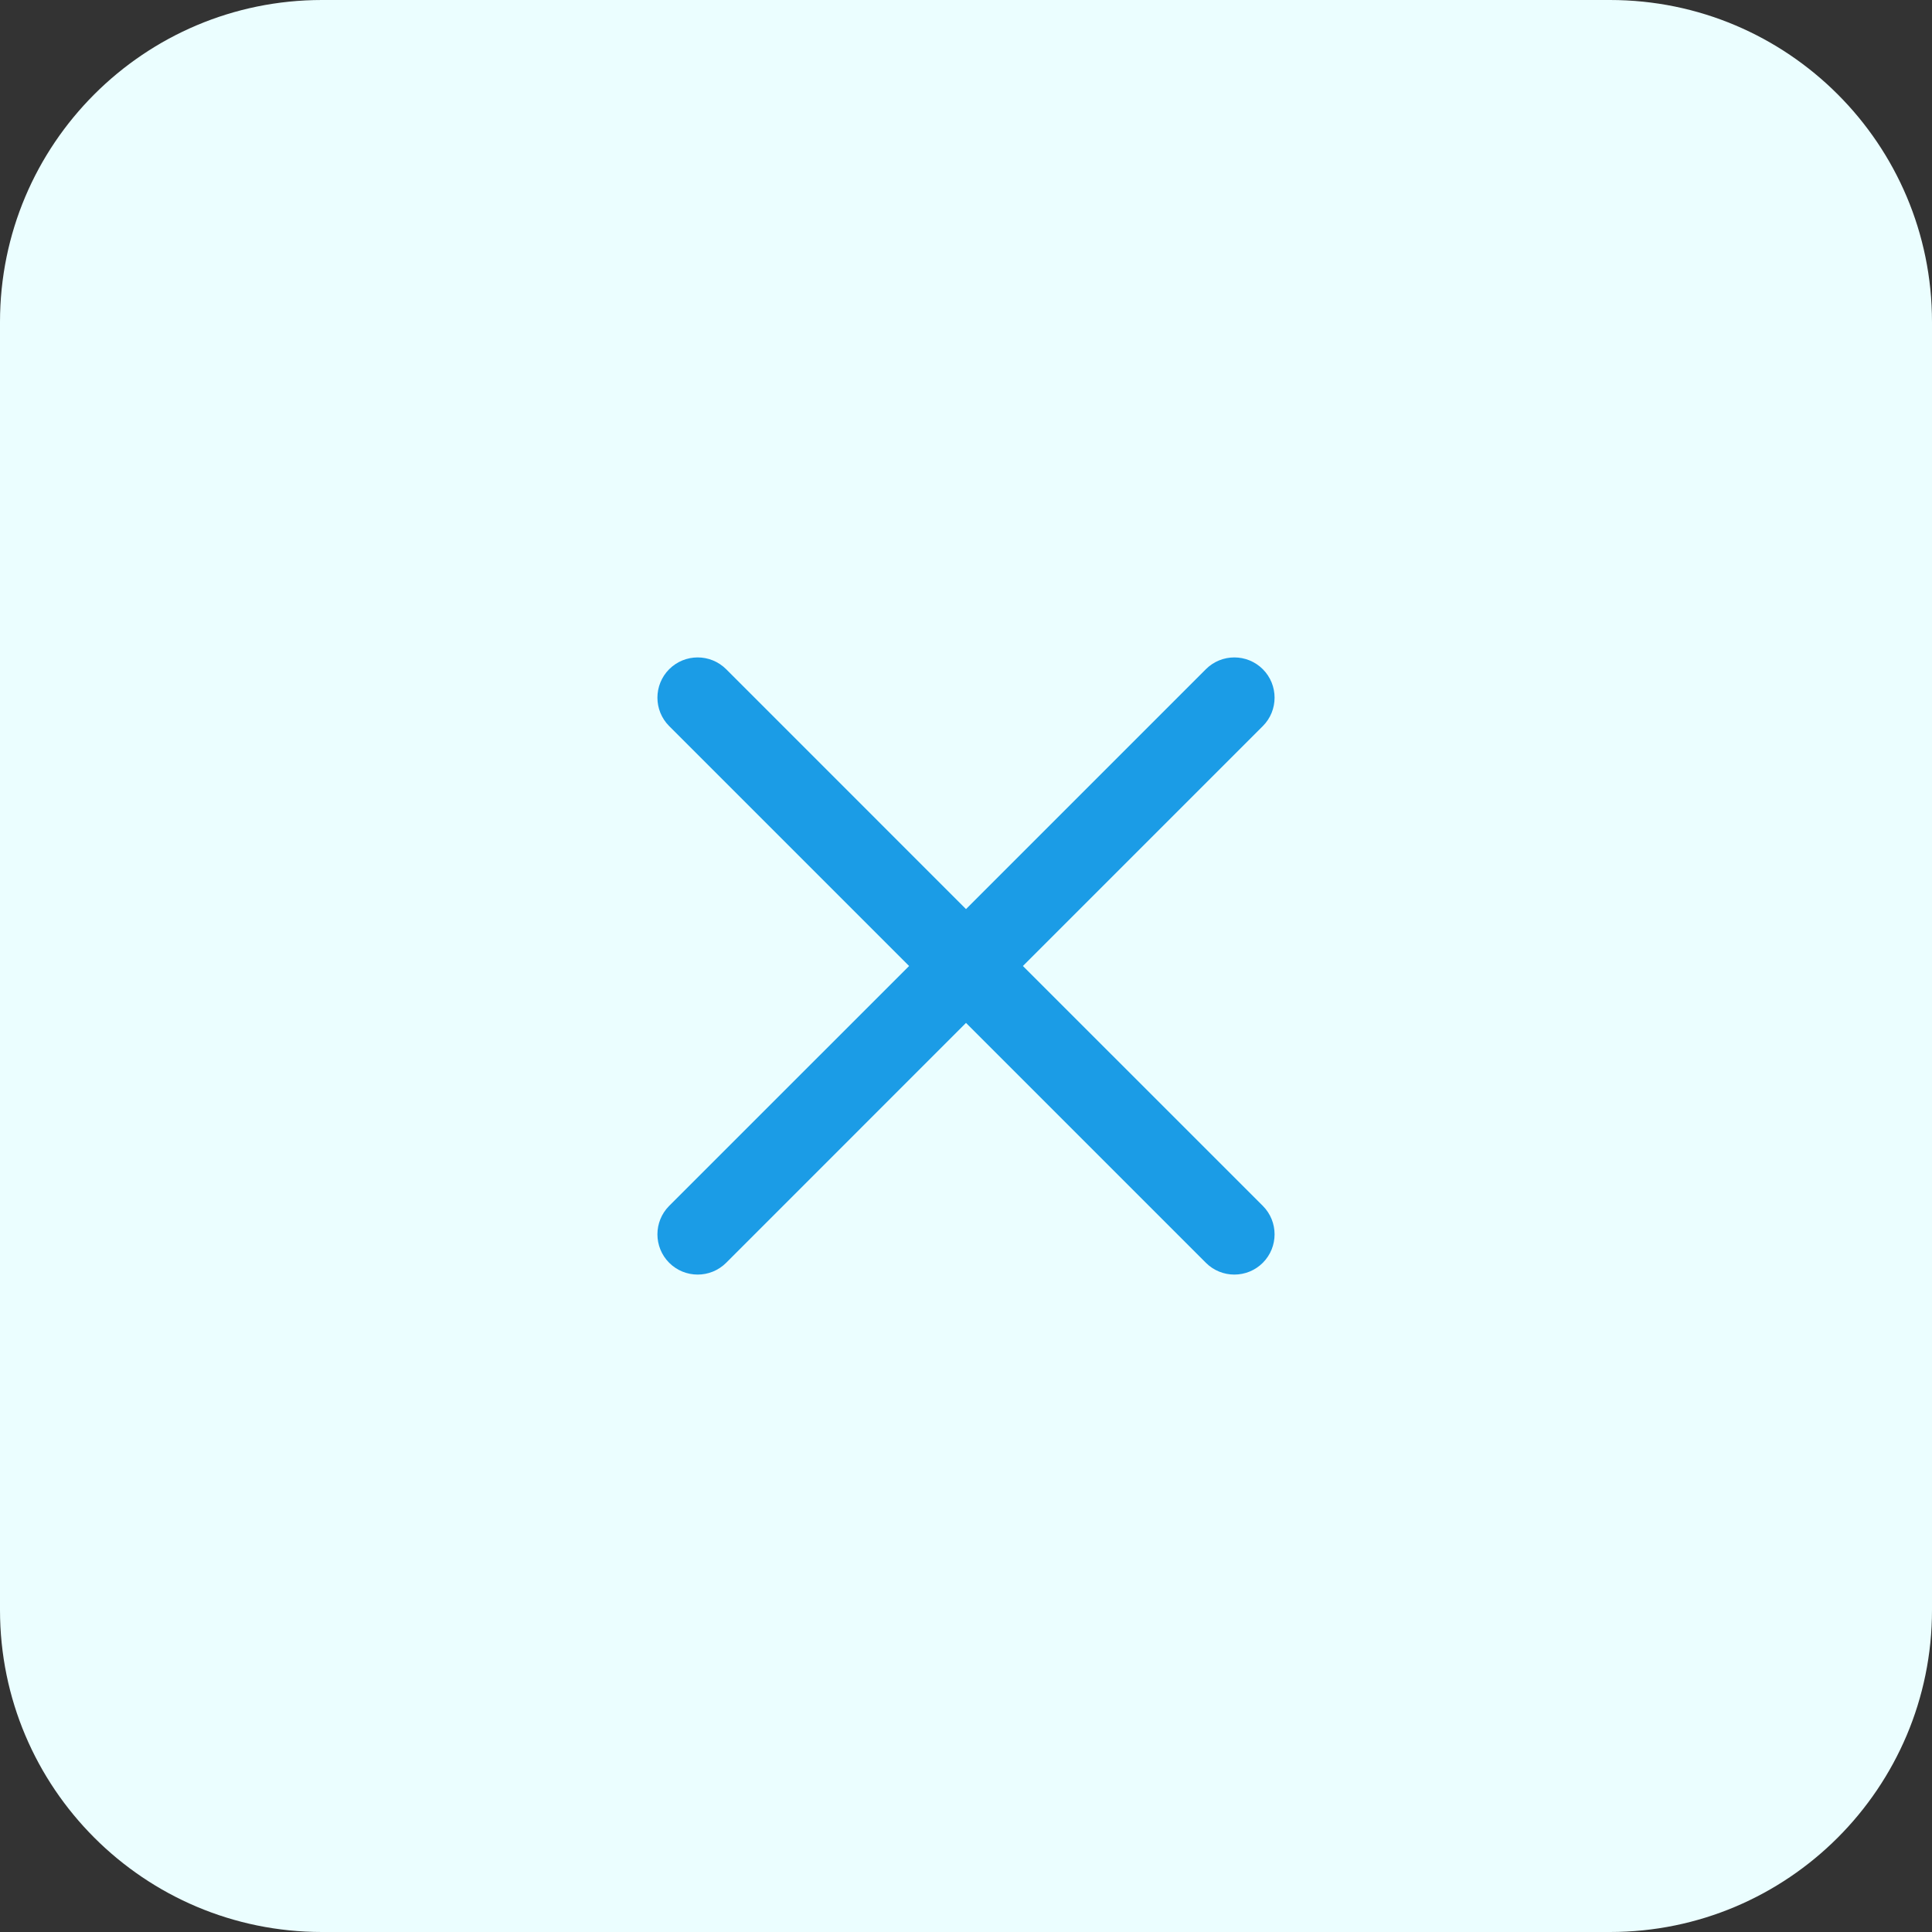
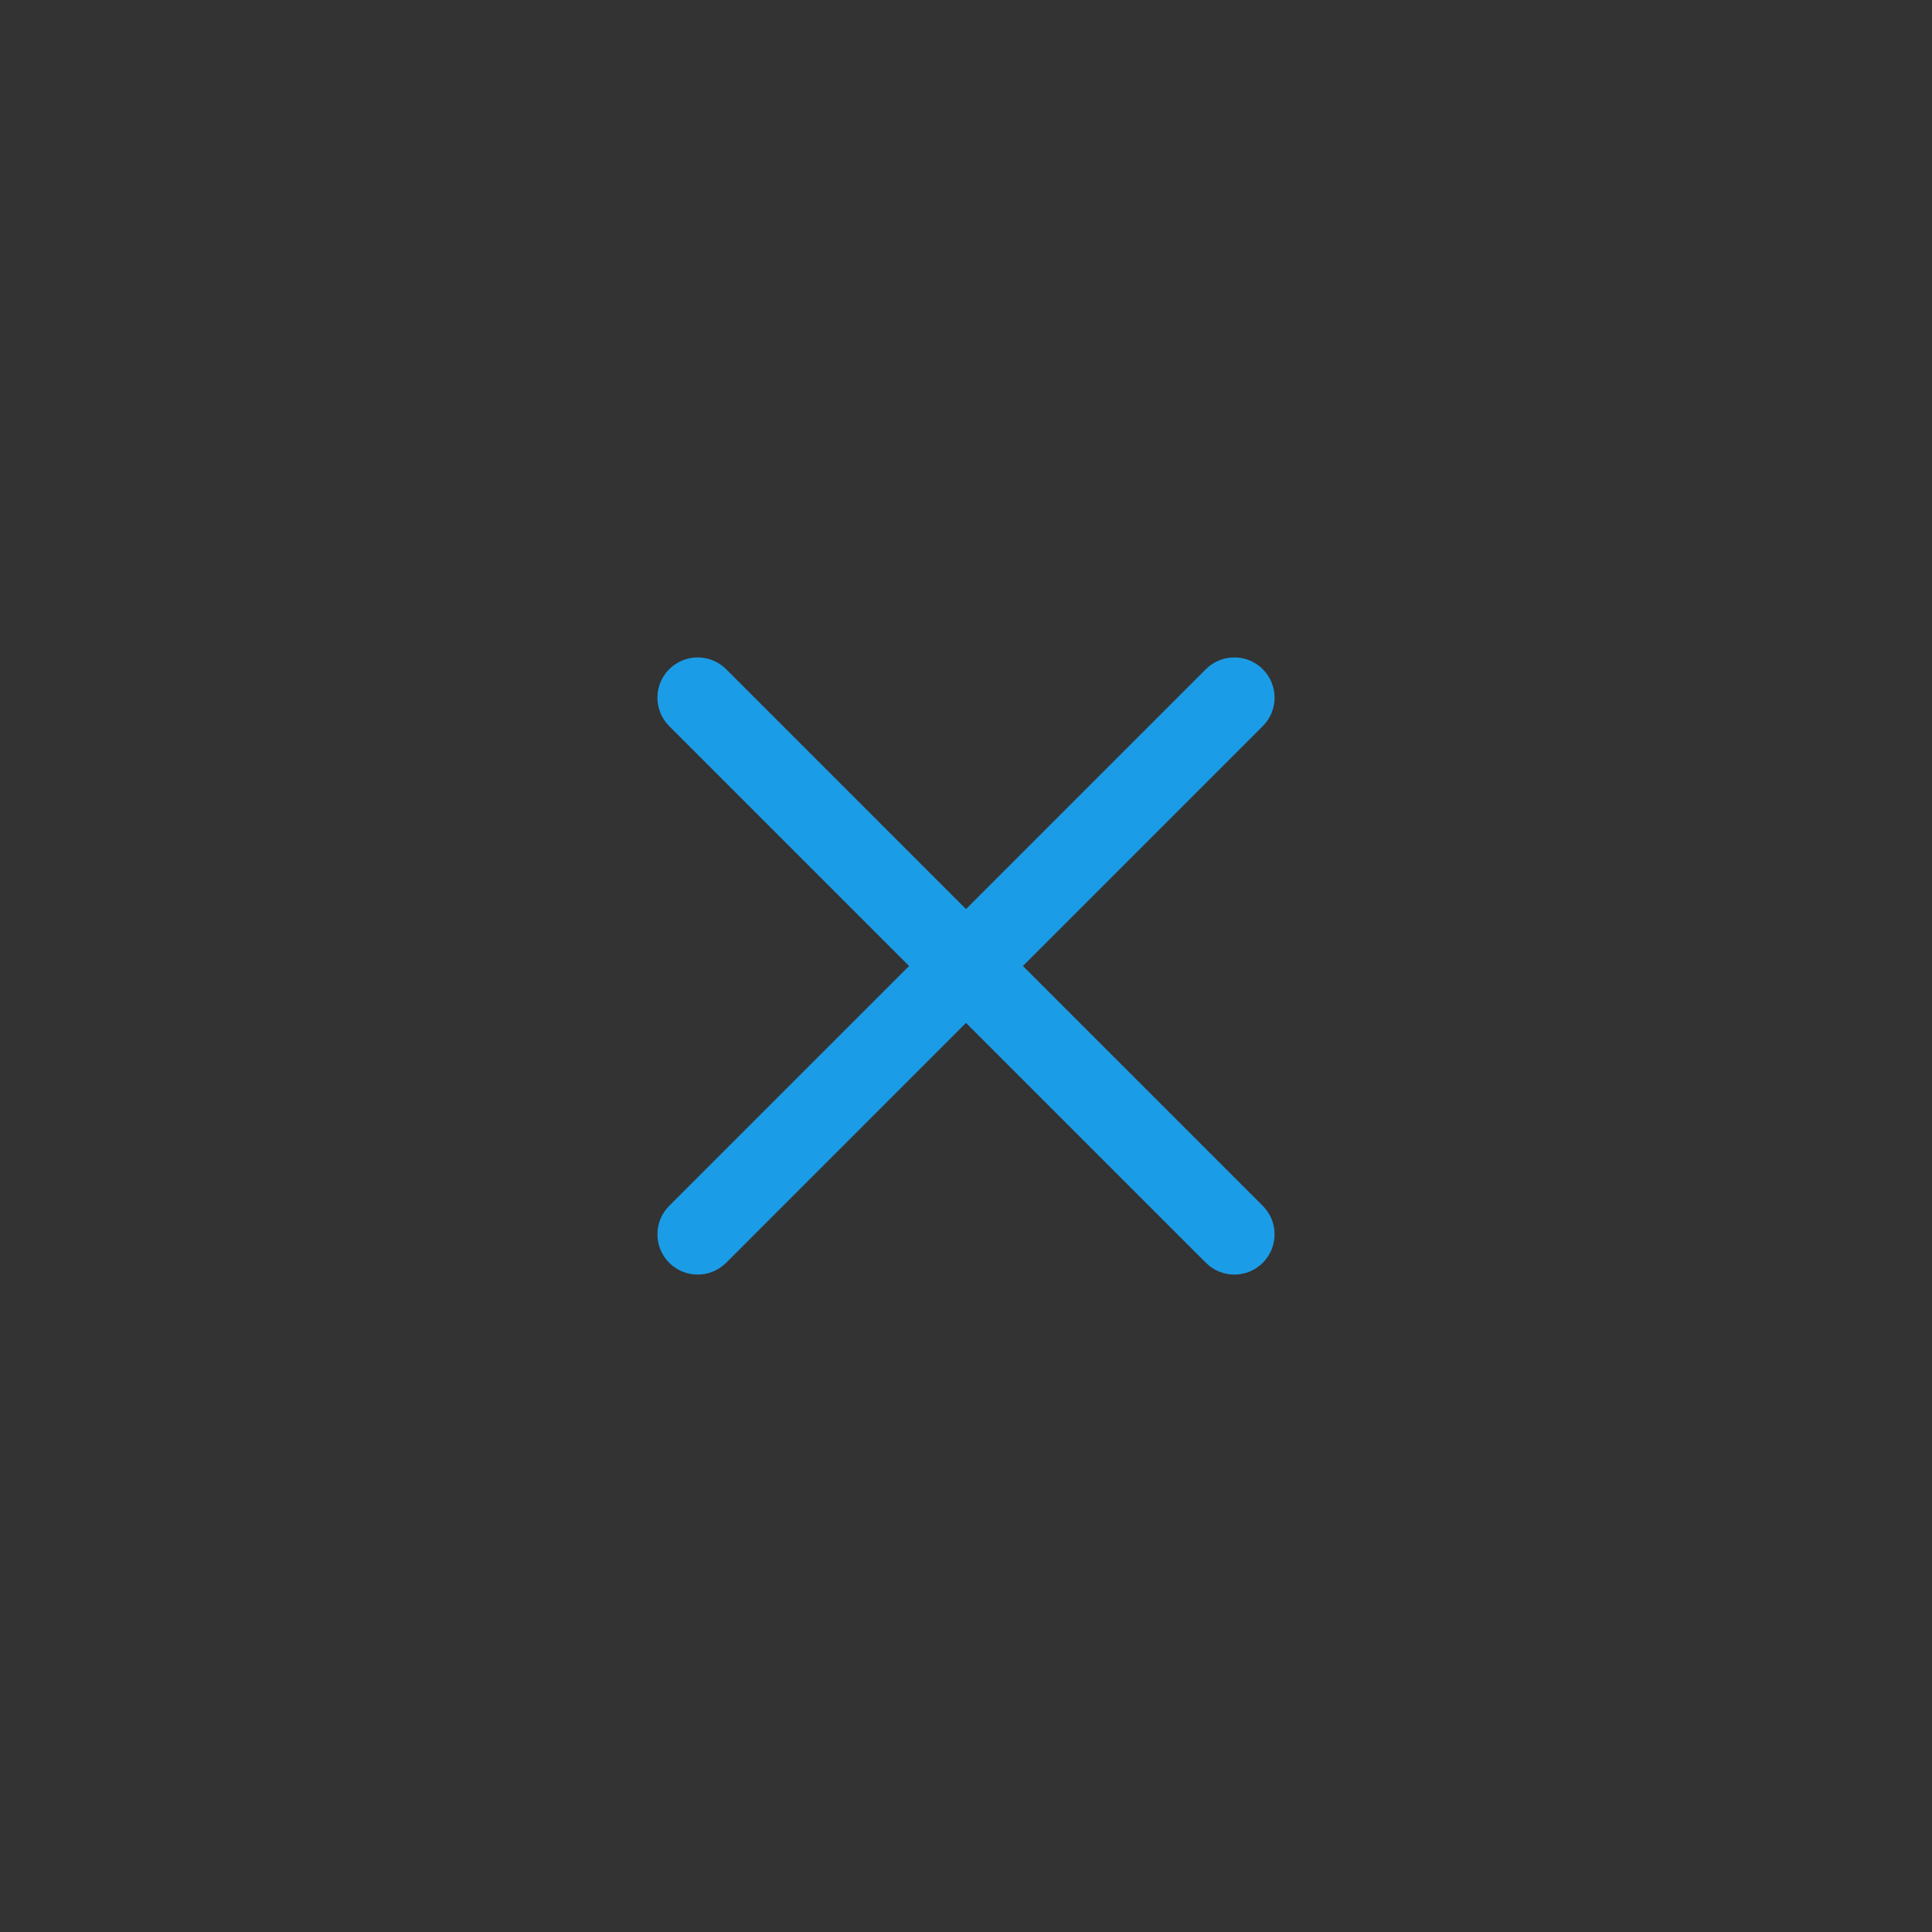
<svg xmlns="http://www.w3.org/2000/svg" width="48" height="48" viewBox="0 0 48 48" fill="none">
  <rect x="0" y="0" width="48" height="48" fill="#333333" stroke="none" />
-   <path d="M0 8C0 3.582 3.582 0 8 0H40C44.418 0 48 3.582 48 8V40C48 44.418 44.418 48 40 48H8C3.582 48 0 44.418 0 40V8Z" fill="#EBFEFF" />
  <path fill-rule="evenodd" clip-rule="evenodd" d="M31.374 18.04C31.764 17.65 31.764 17.017 31.374 16.626C30.983 16.236 30.35 16.236 29.96 16.626L24 22.586L18.041 16.626C17.65 16.236 17.017 16.236 16.626 16.626C16.236 17.017 16.236 17.65 16.626 18.04L22.586 24L16.626 29.959C16.236 30.35 16.236 30.983 16.626 31.374C17.017 31.764 17.65 31.764 18.041 31.374L24 25.414L29.96 31.374C30.35 31.764 30.983 31.764 31.374 31.374C31.764 30.983 31.764 30.35 31.374 29.959L25.414 24L31.374 18.04Z" fill="#1B9CE6" />
</svg>